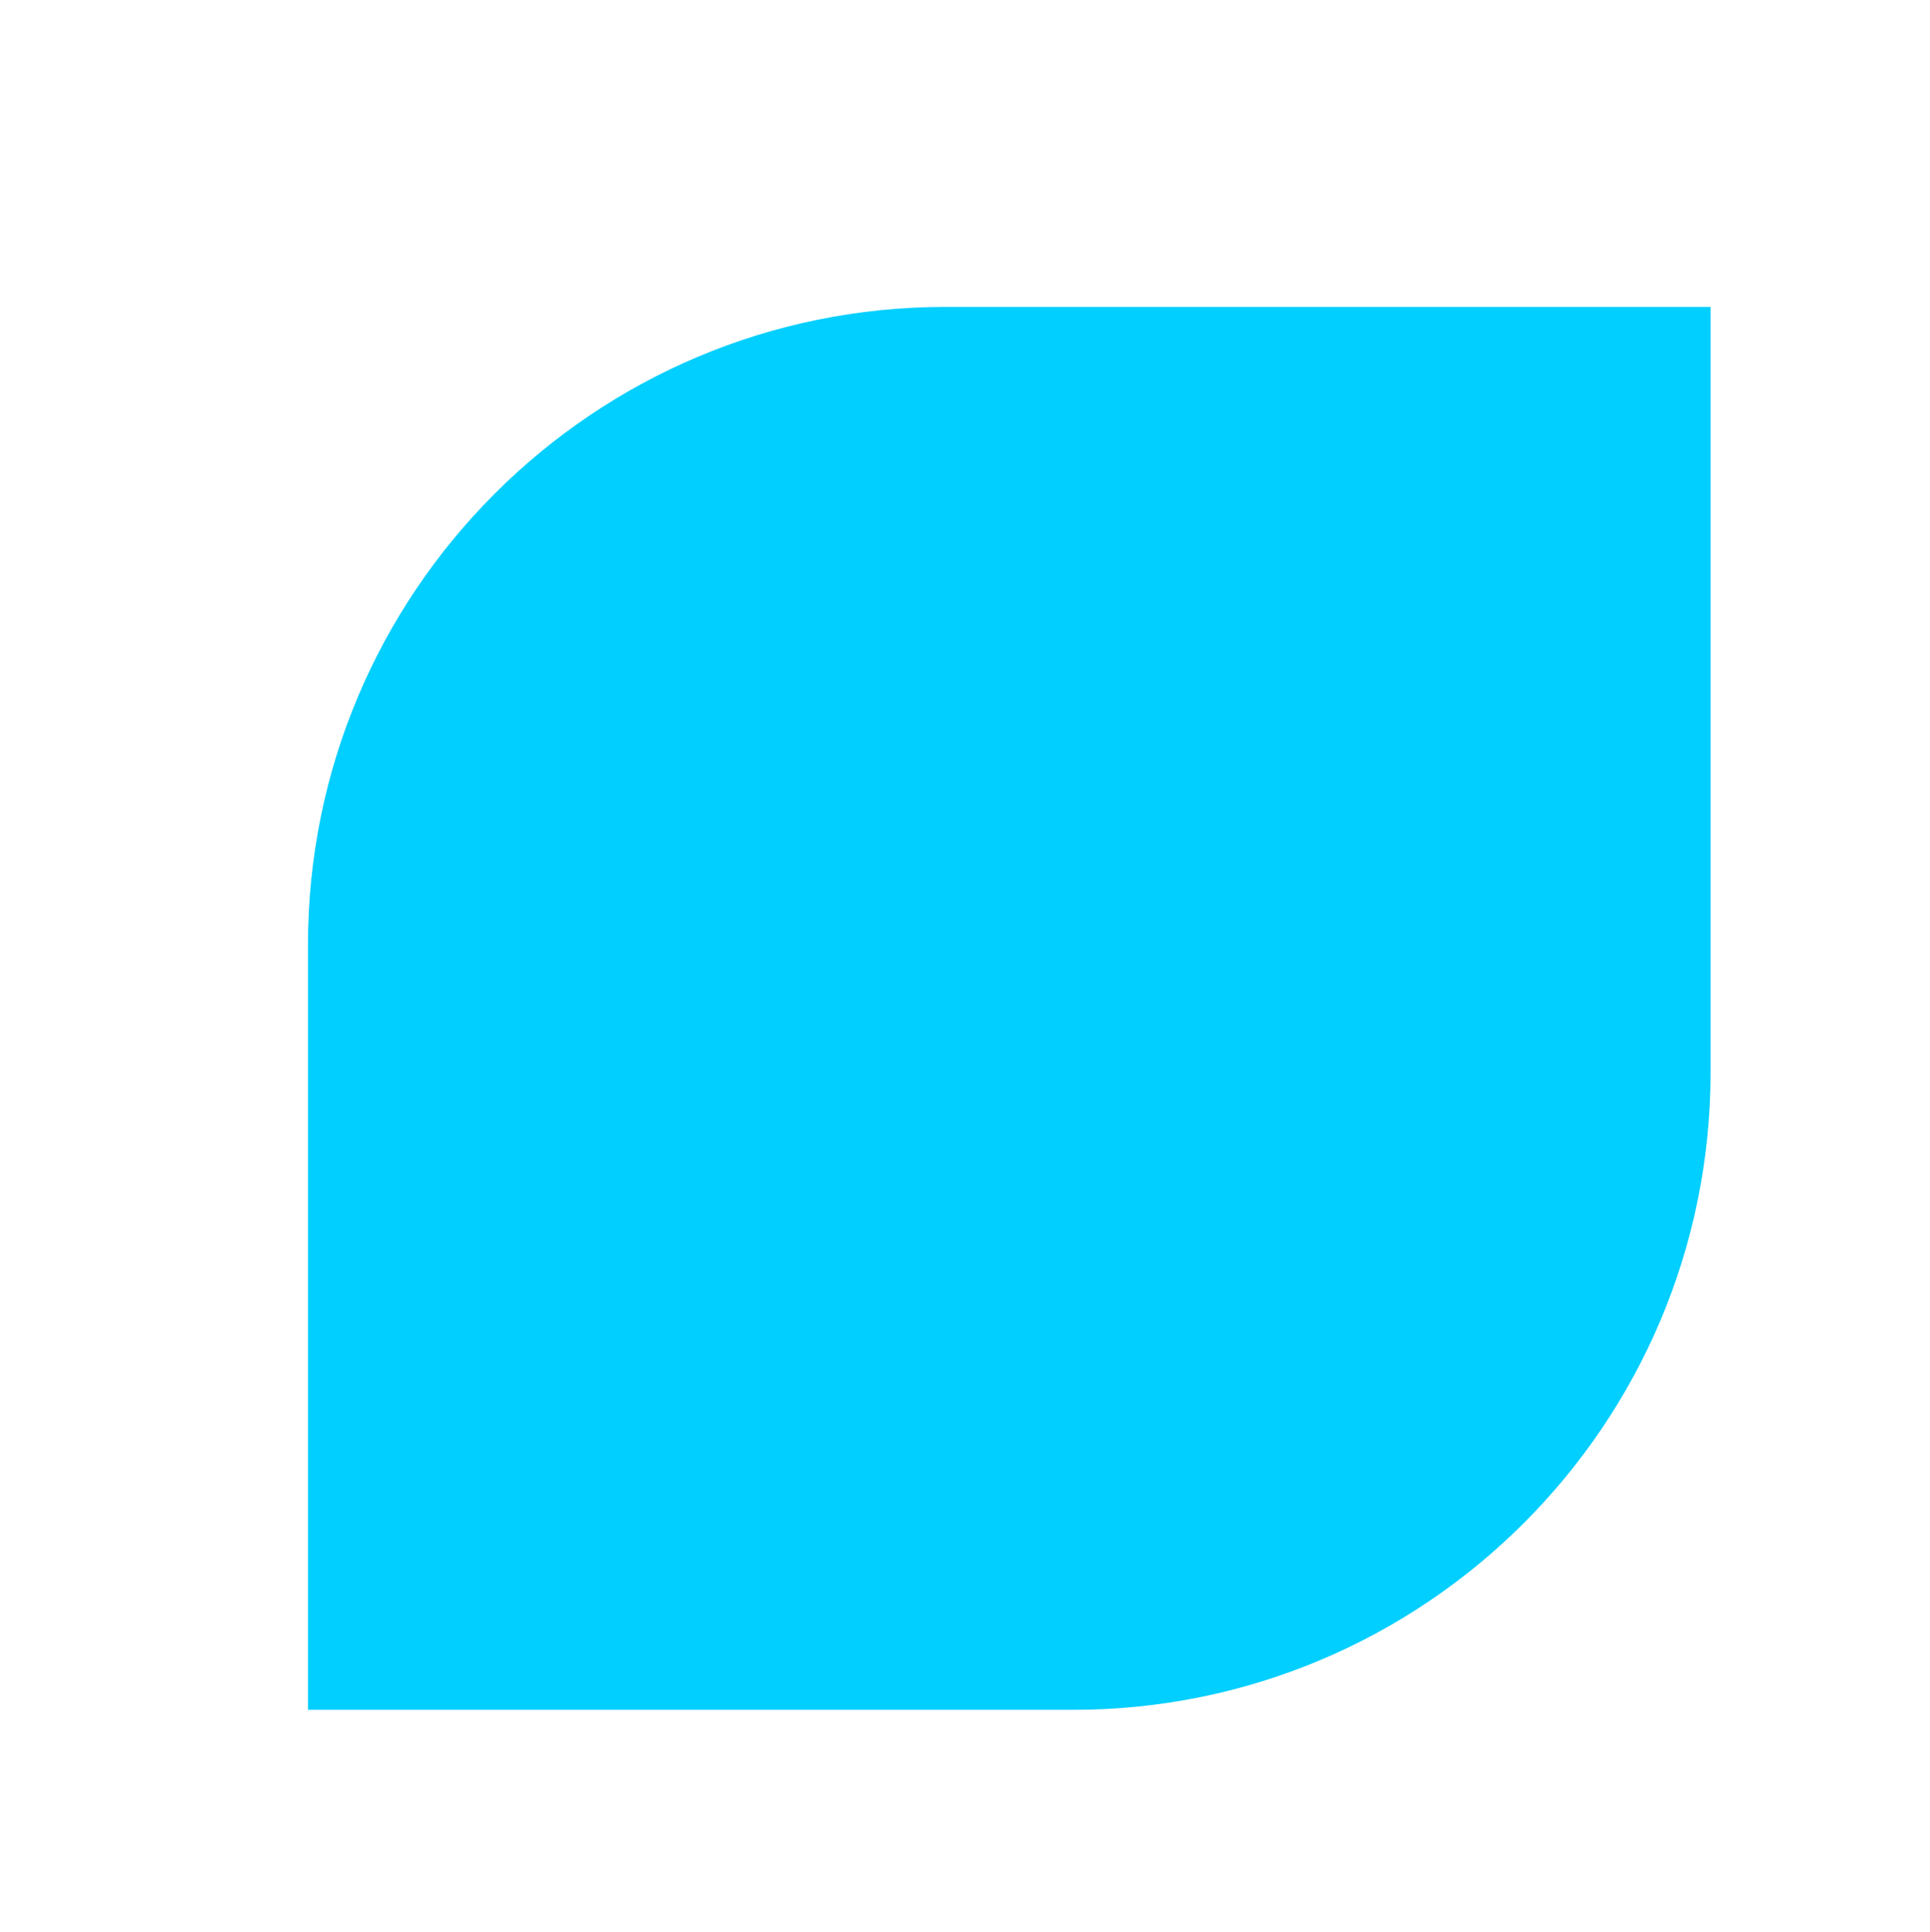
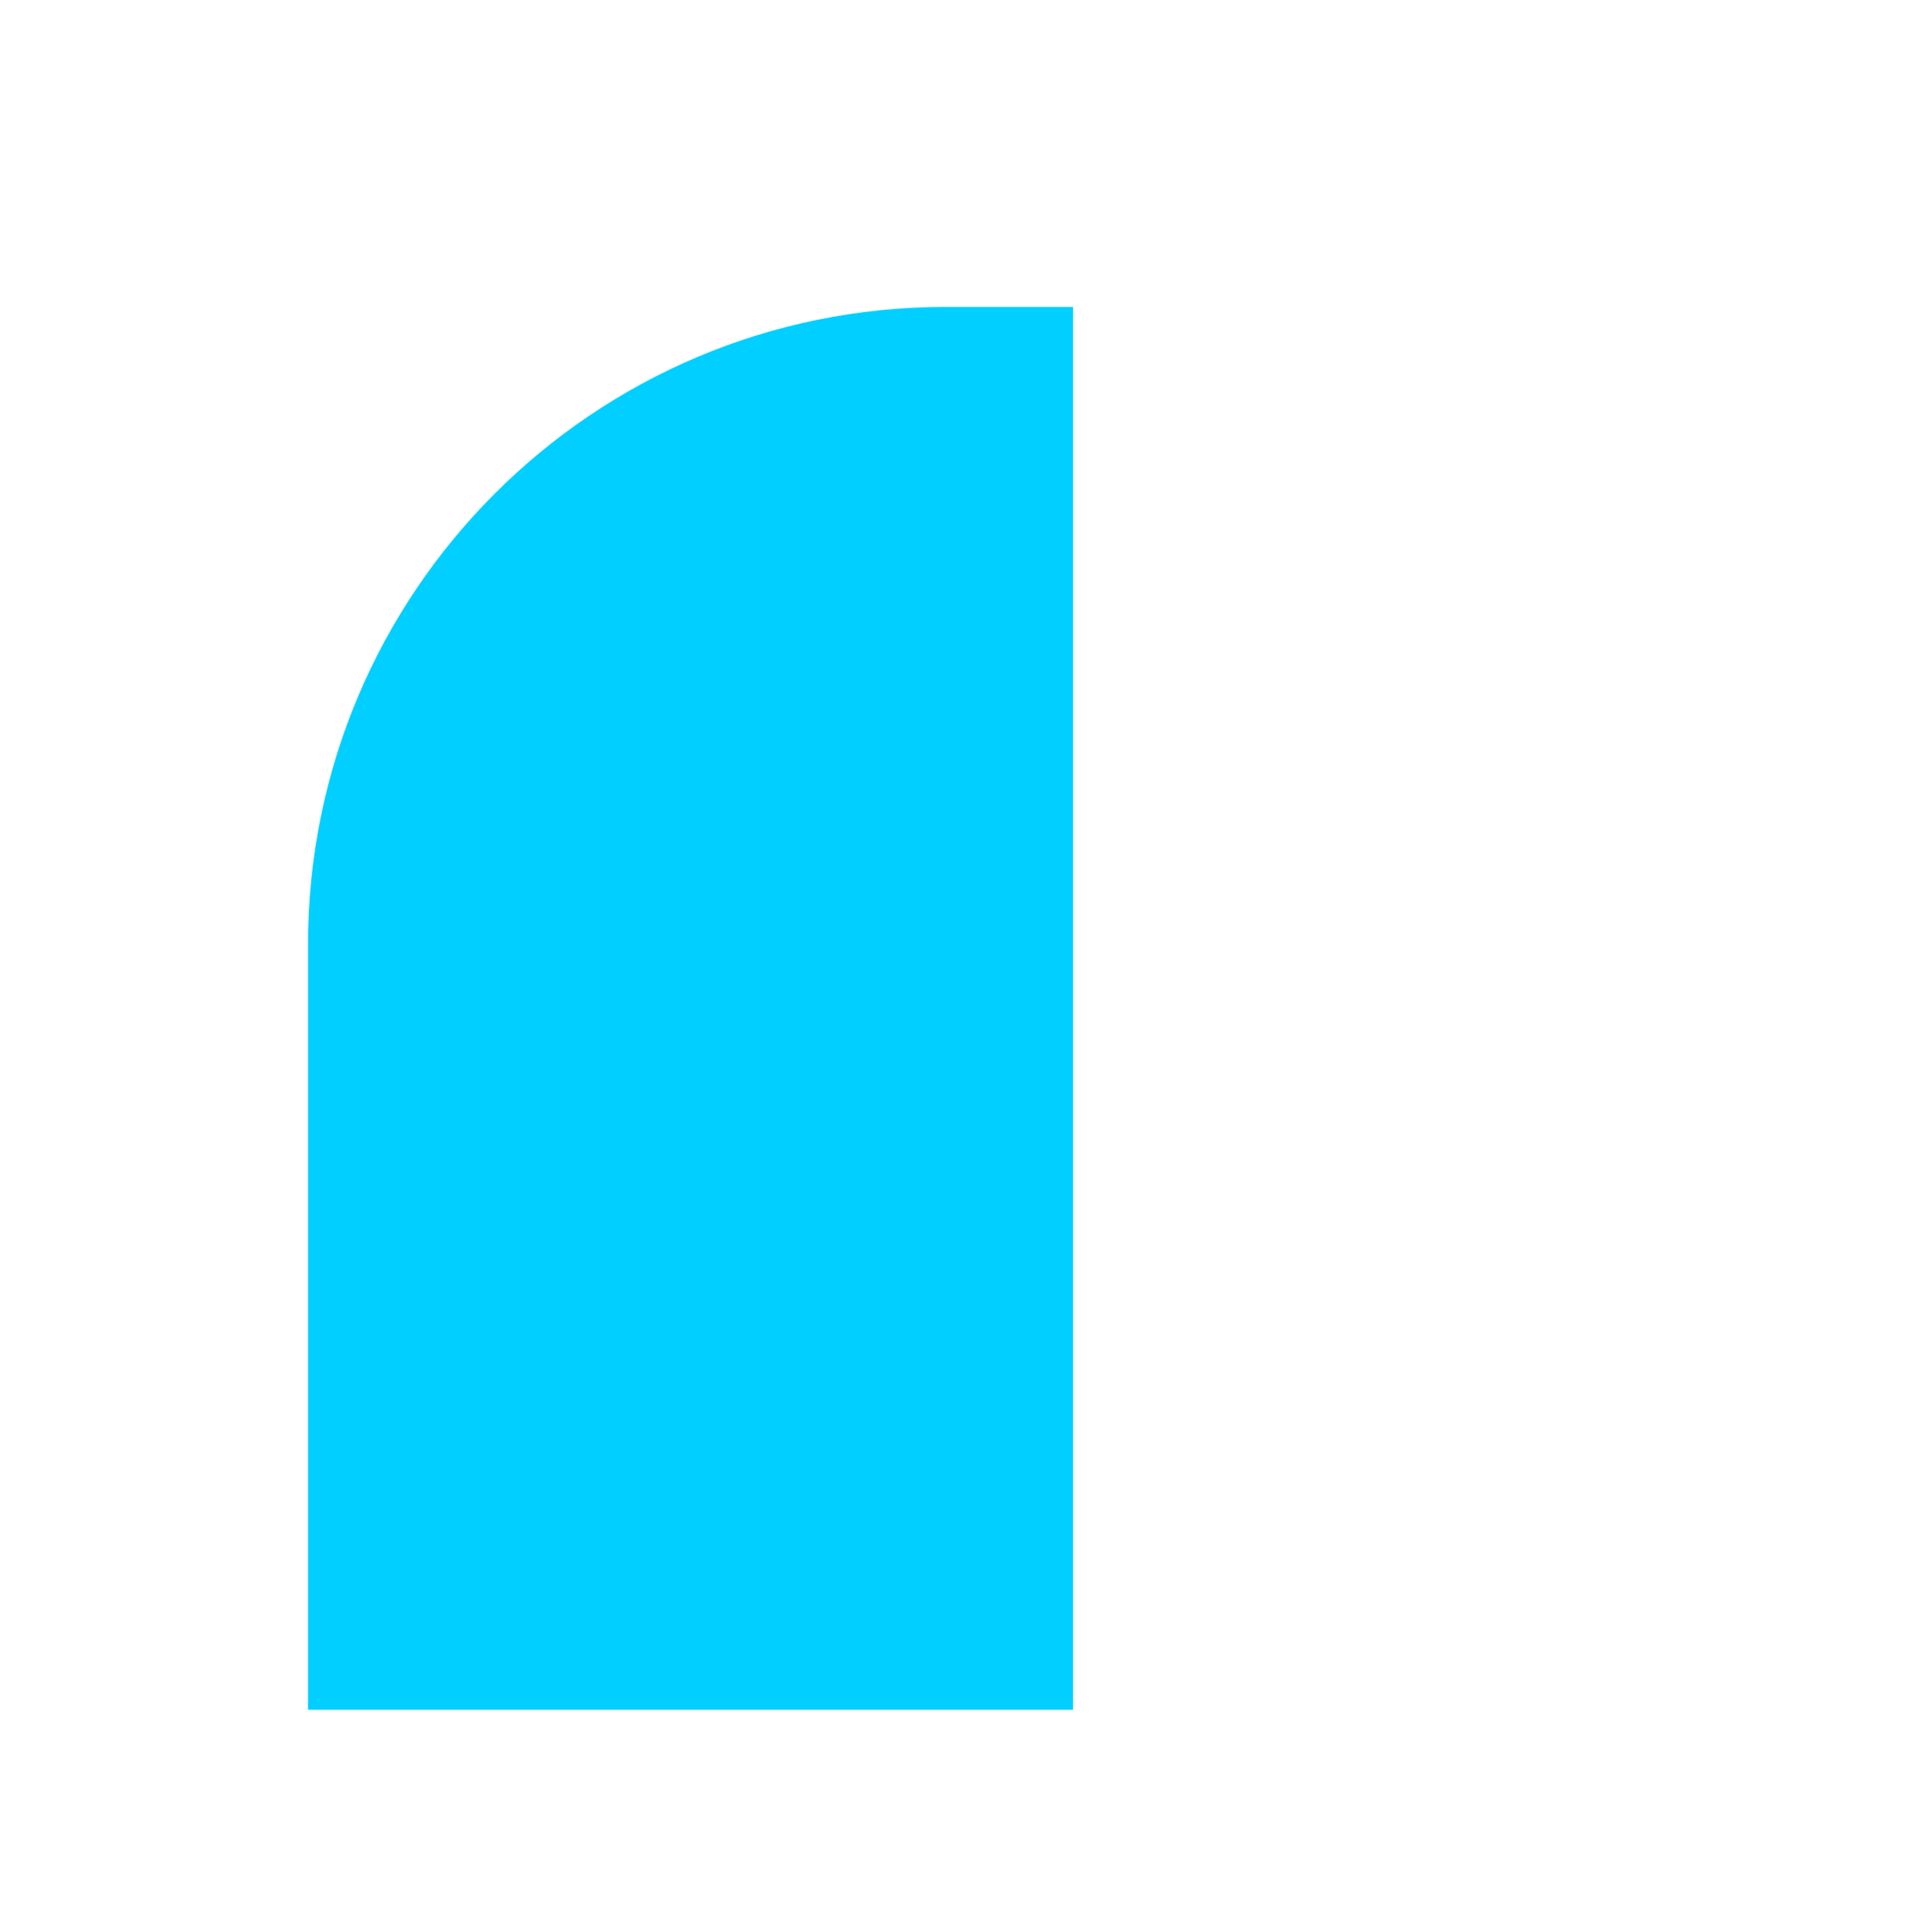
<svg xmlns="http://www.w3.org/2000/svg" id="Слой_1" x="0px" y="0px" width="16.512px" height="16.527px" viewBox="0 0 16.512 16.527" xml:space="preserve">
-   <path fill-rule="evenodd" clip-rule="evenodd" fill="#00CFFF" d="M8.09,2.625c-3.014,0-5.455,2.442-5.455,5.455v6.545H8.09h0.545 H9.18c3.013,0,5.455-2.442,5.455-5.455V2.625H8.09z" />
+   <path fill-rule="evenodd" clip-rule="evenodd" fill="#00CFFF" d="M8.09,2.625c-3.014,0-5.455,2.442-5.455,5.455v6.545H8.09h0.545 H9.18V2.625H8.09z" />
</svg>